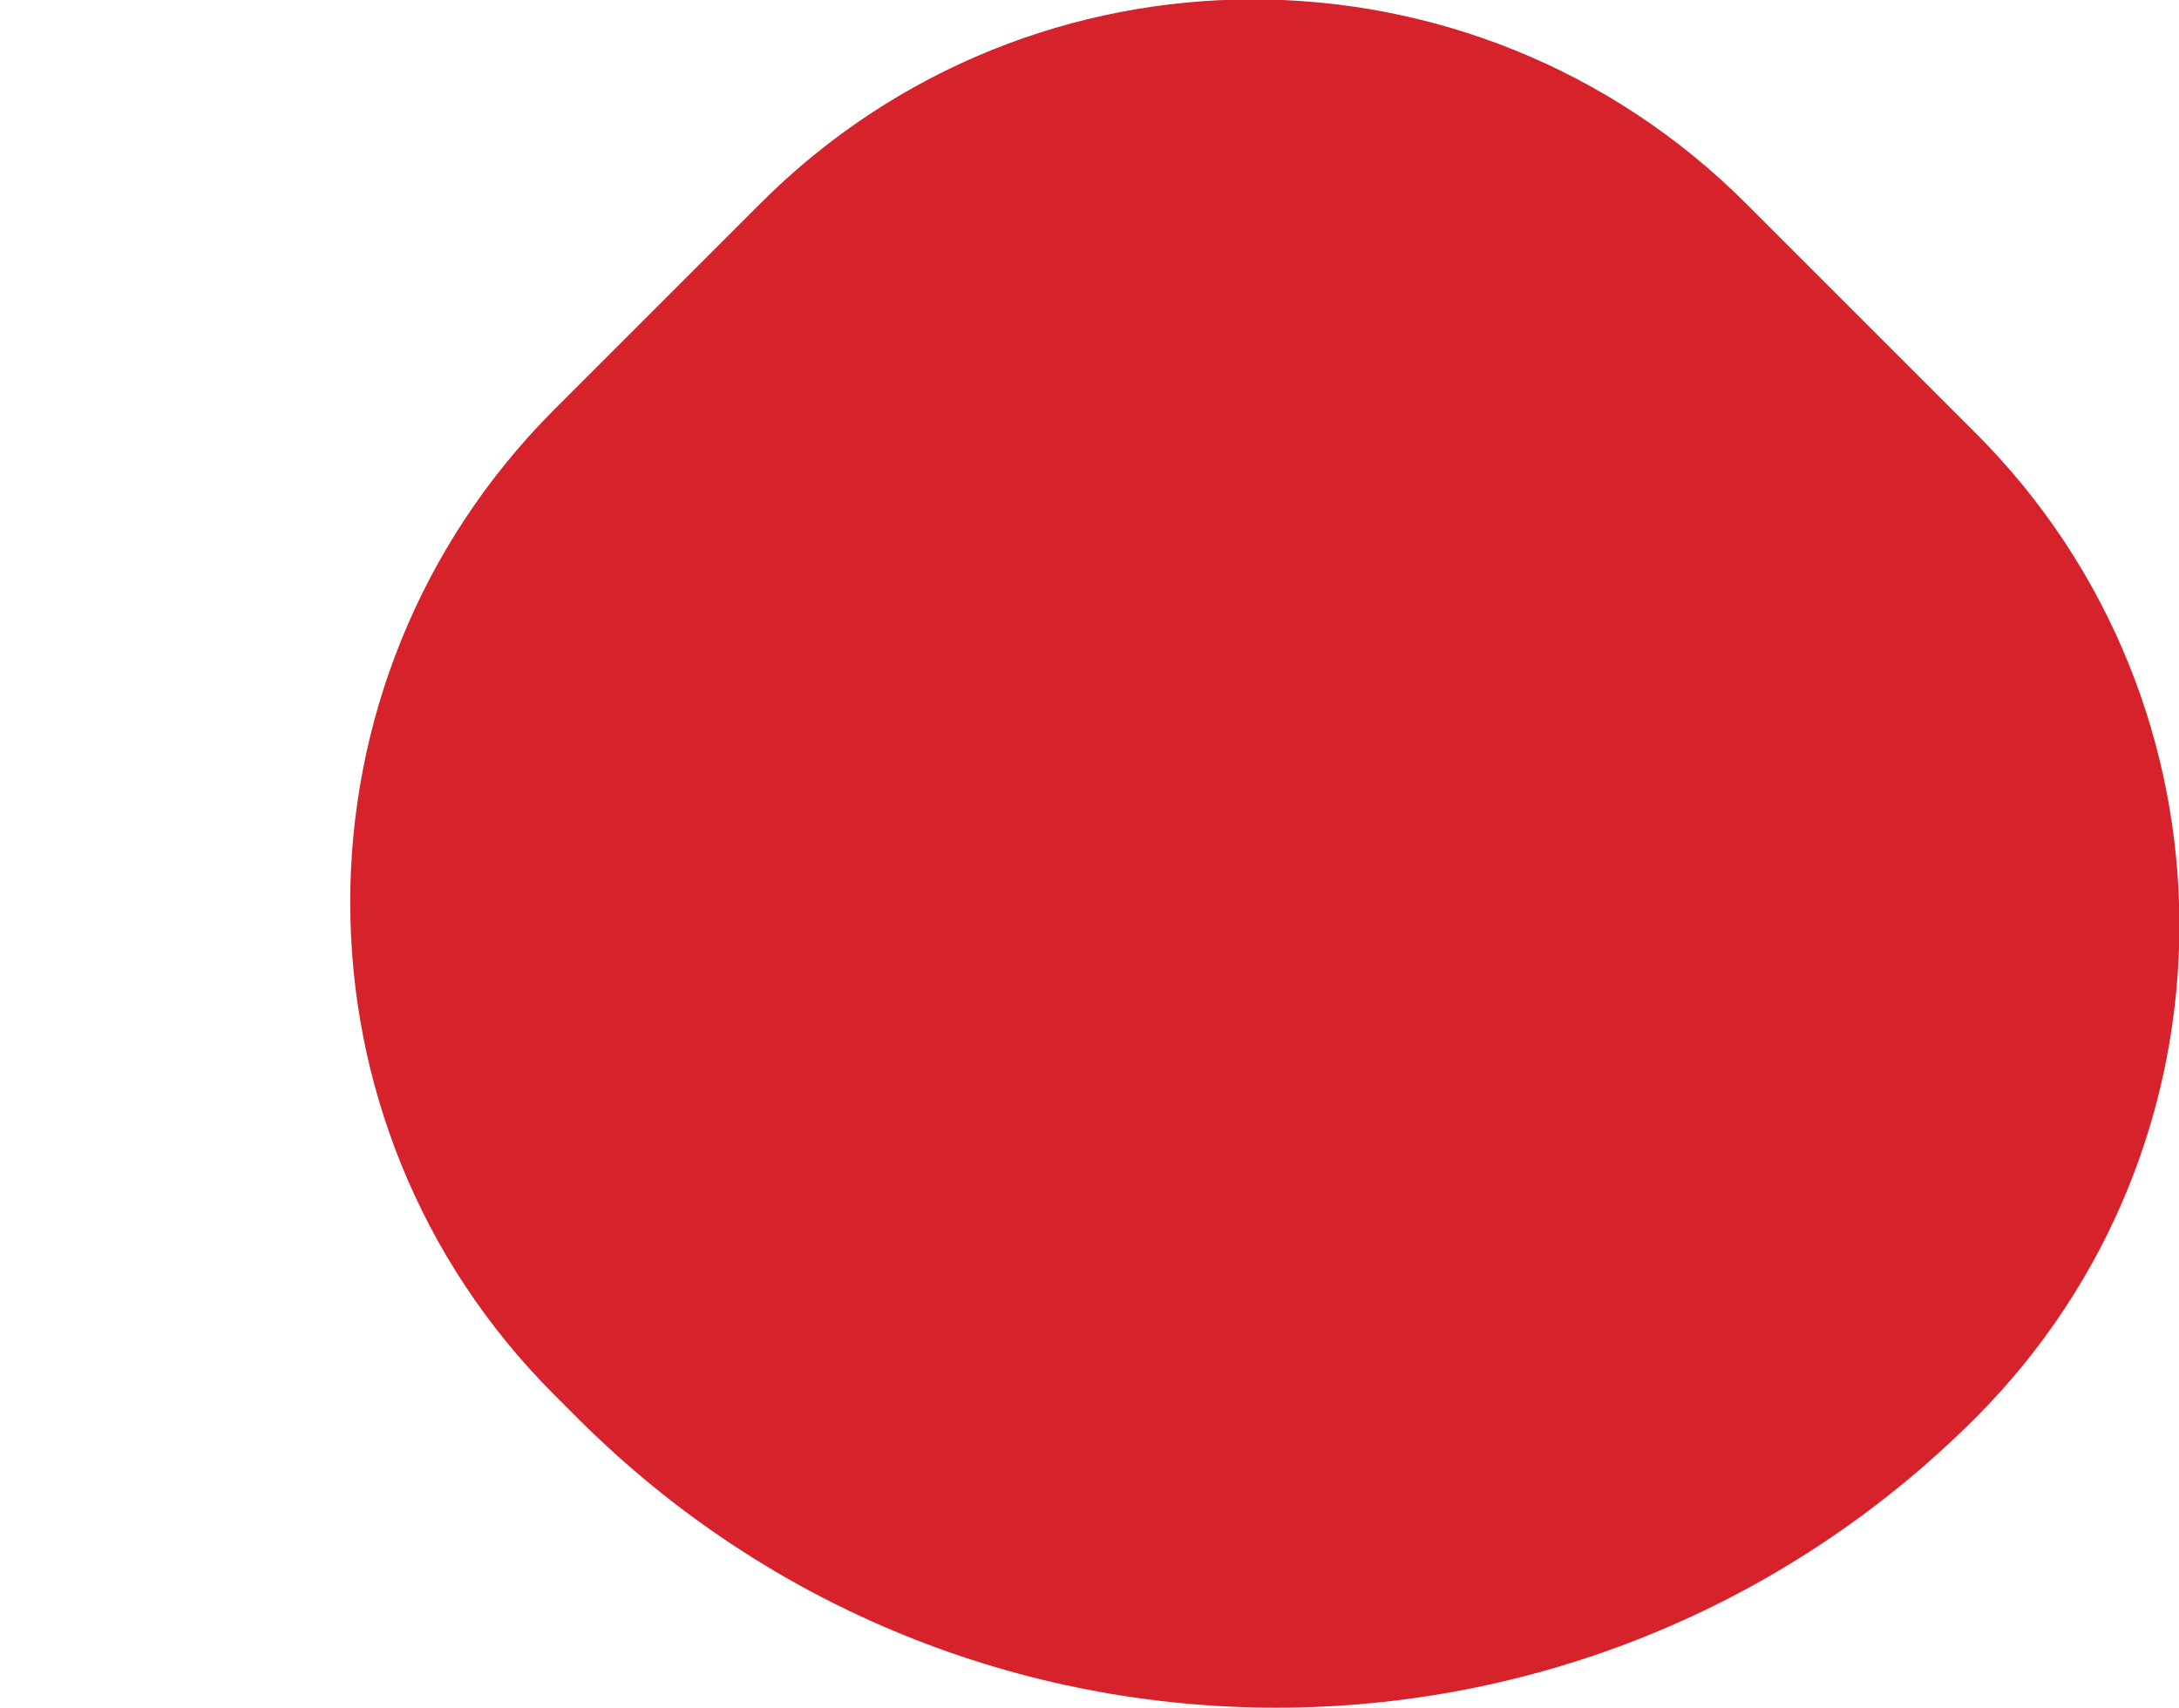
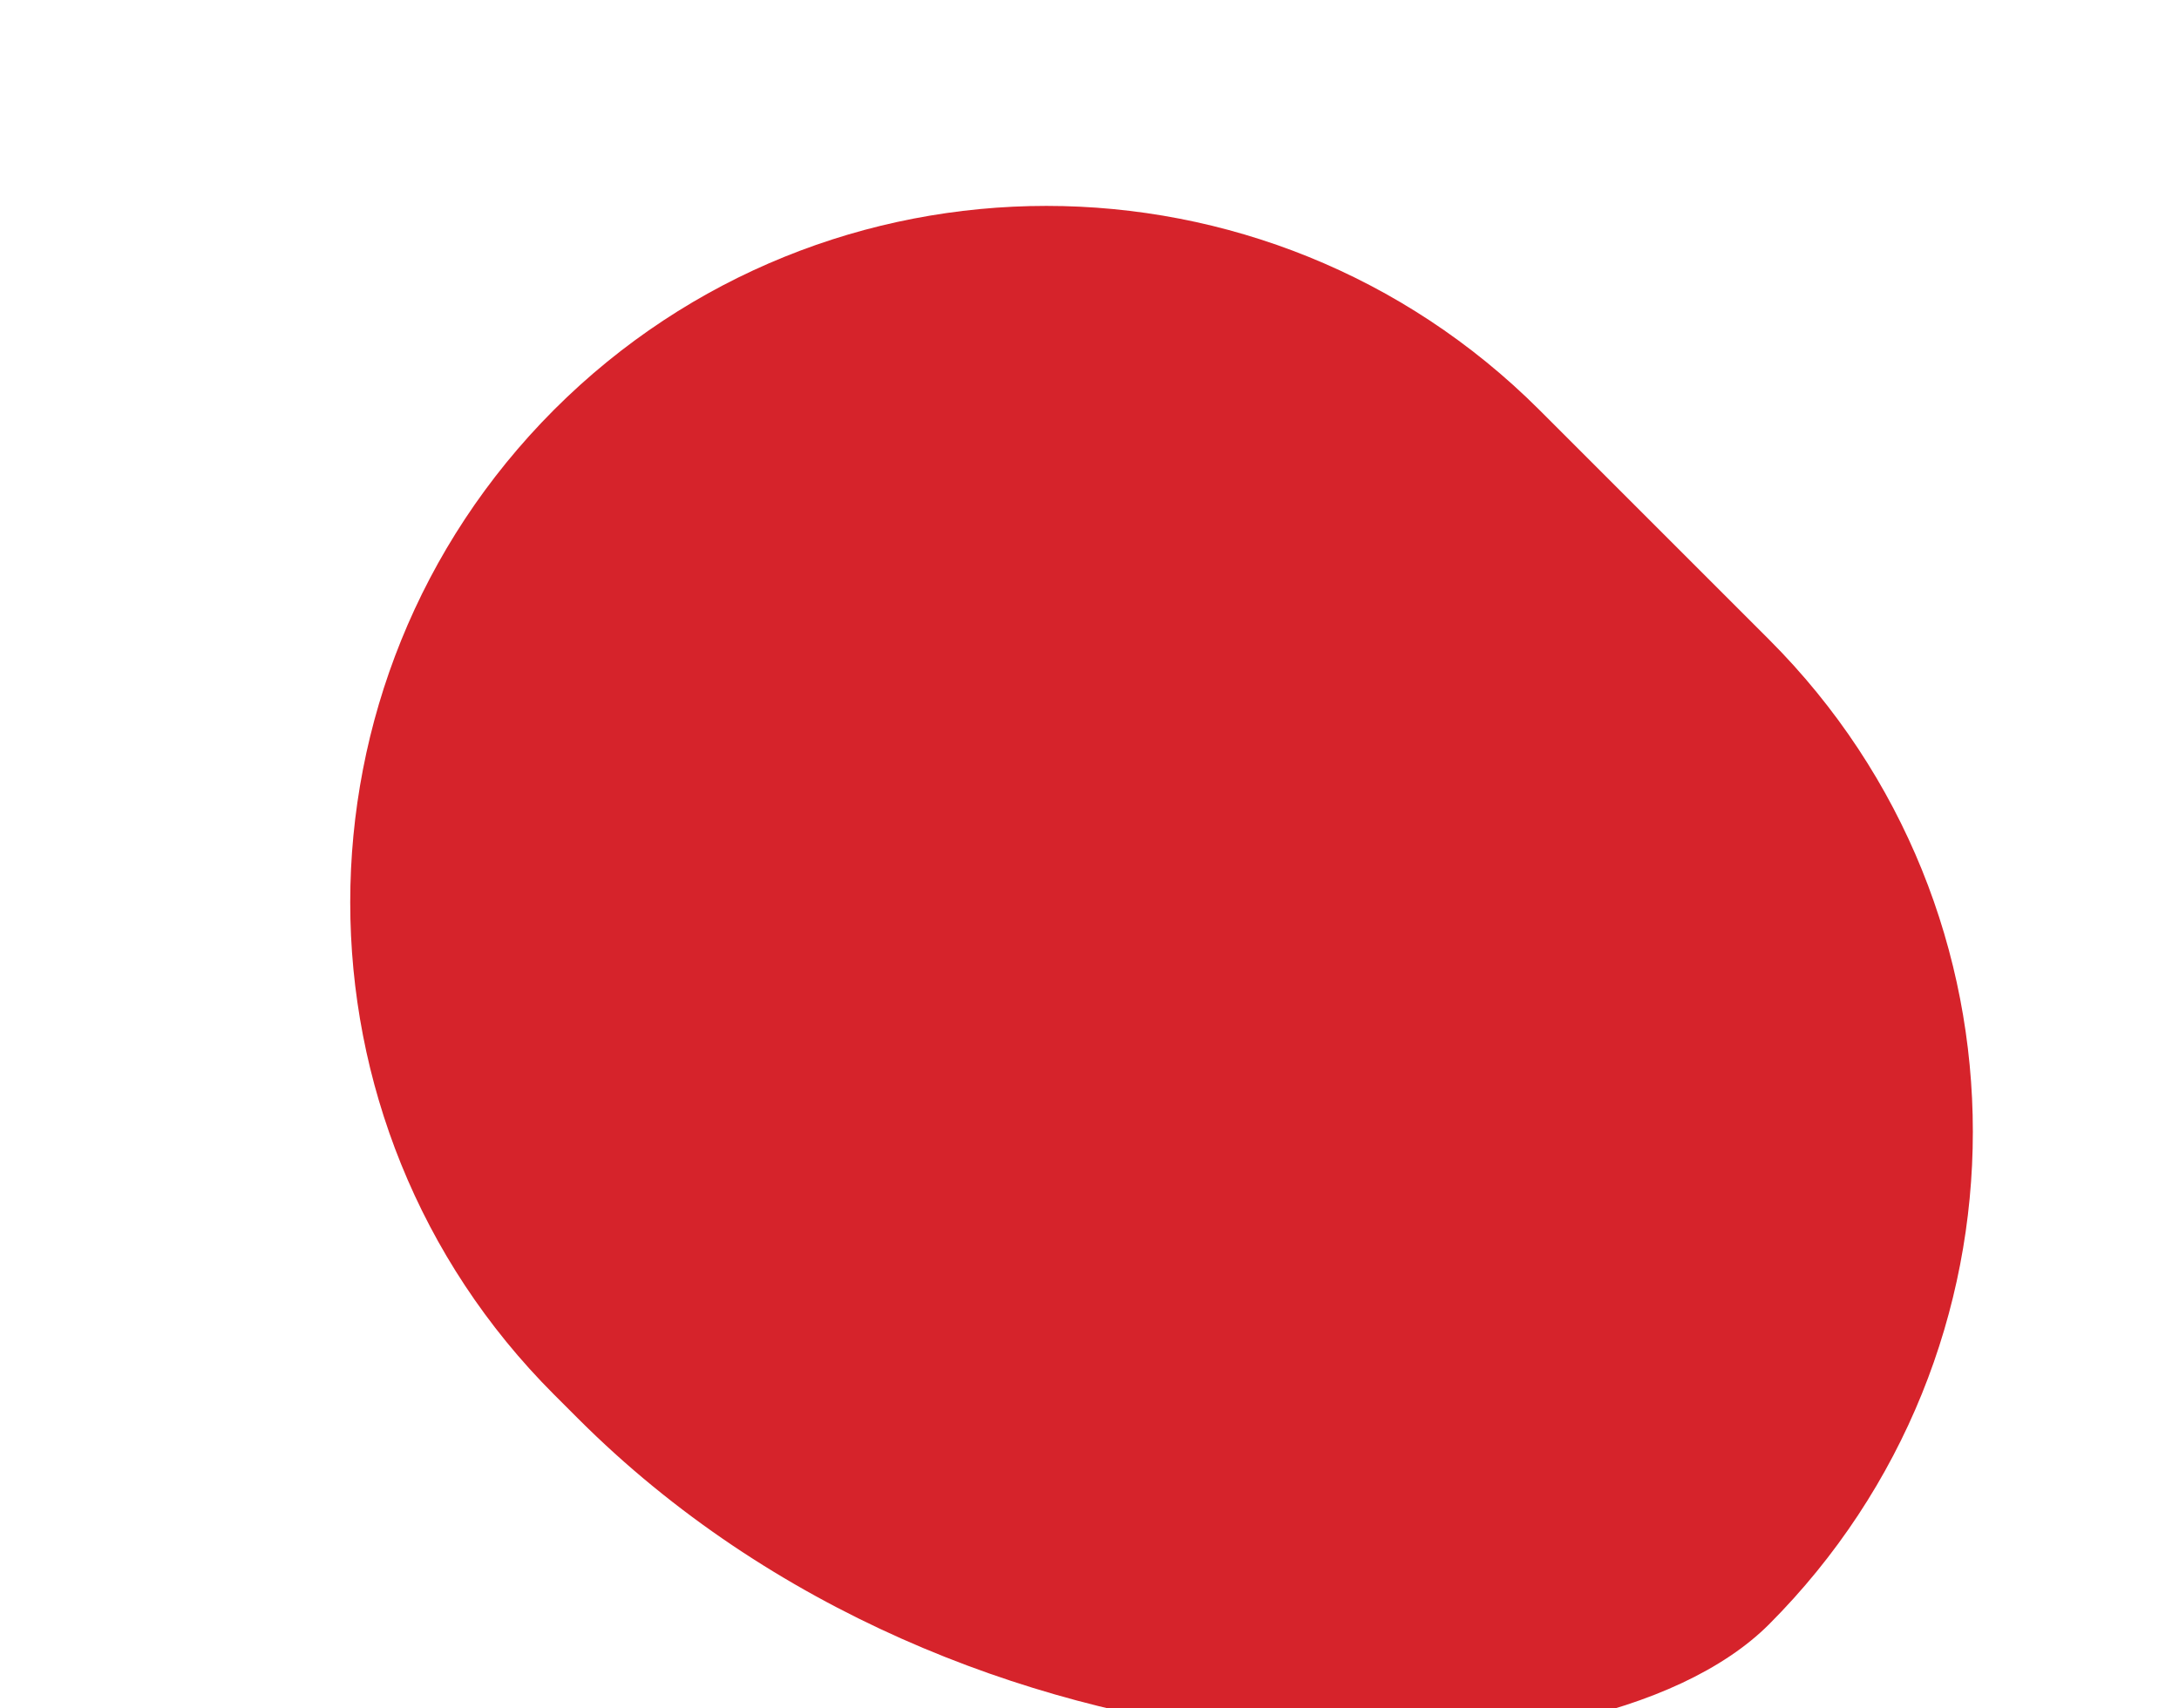
<svg xmlns="http://www.w3.org/2000/svg" version="1.1" id="Layer_1" x="0px" y="0px" viewBox="0 0 384 301.1" style="enable-background:new 0 0 384 301.1;" xml:space="preserve">
  <style type="text/css">
	.st0{fill:#D6232B;}
</style>
  <g id="Group_251" transform="translate(-1199.755 -4398.083)">
-     <path id="Rectangle_13" class="st0" d="M1301.6,4648.1l-4.2-4.2c-47.9-47.9-47.9-125.6,0-173.6l36.4-36.4   c47.9-47.9,125.6-47.9,173.6,0l0,0l40.5,40.5c47.9,47.9,47.9,125.6,0,173.6l0,0C1479.8,4716.1,1369.6,4716.1,1301.6,4648.1z" />
+     <path id="Rectangle_13" class="st0" d="M1301.6,4648.1l-4.2-4.2c-47.9-47.9-47.9-125.6,0-173.6c47.9-47.9,125.6-47.9,173.6,0l0,0l40.5,40.5c47.9,47.9,47.9,125.6,0,173.6l0,0C1479.8,4716.1,1369.6,4716.1,1301.6,4648.1z" />
  </g>
</svg>